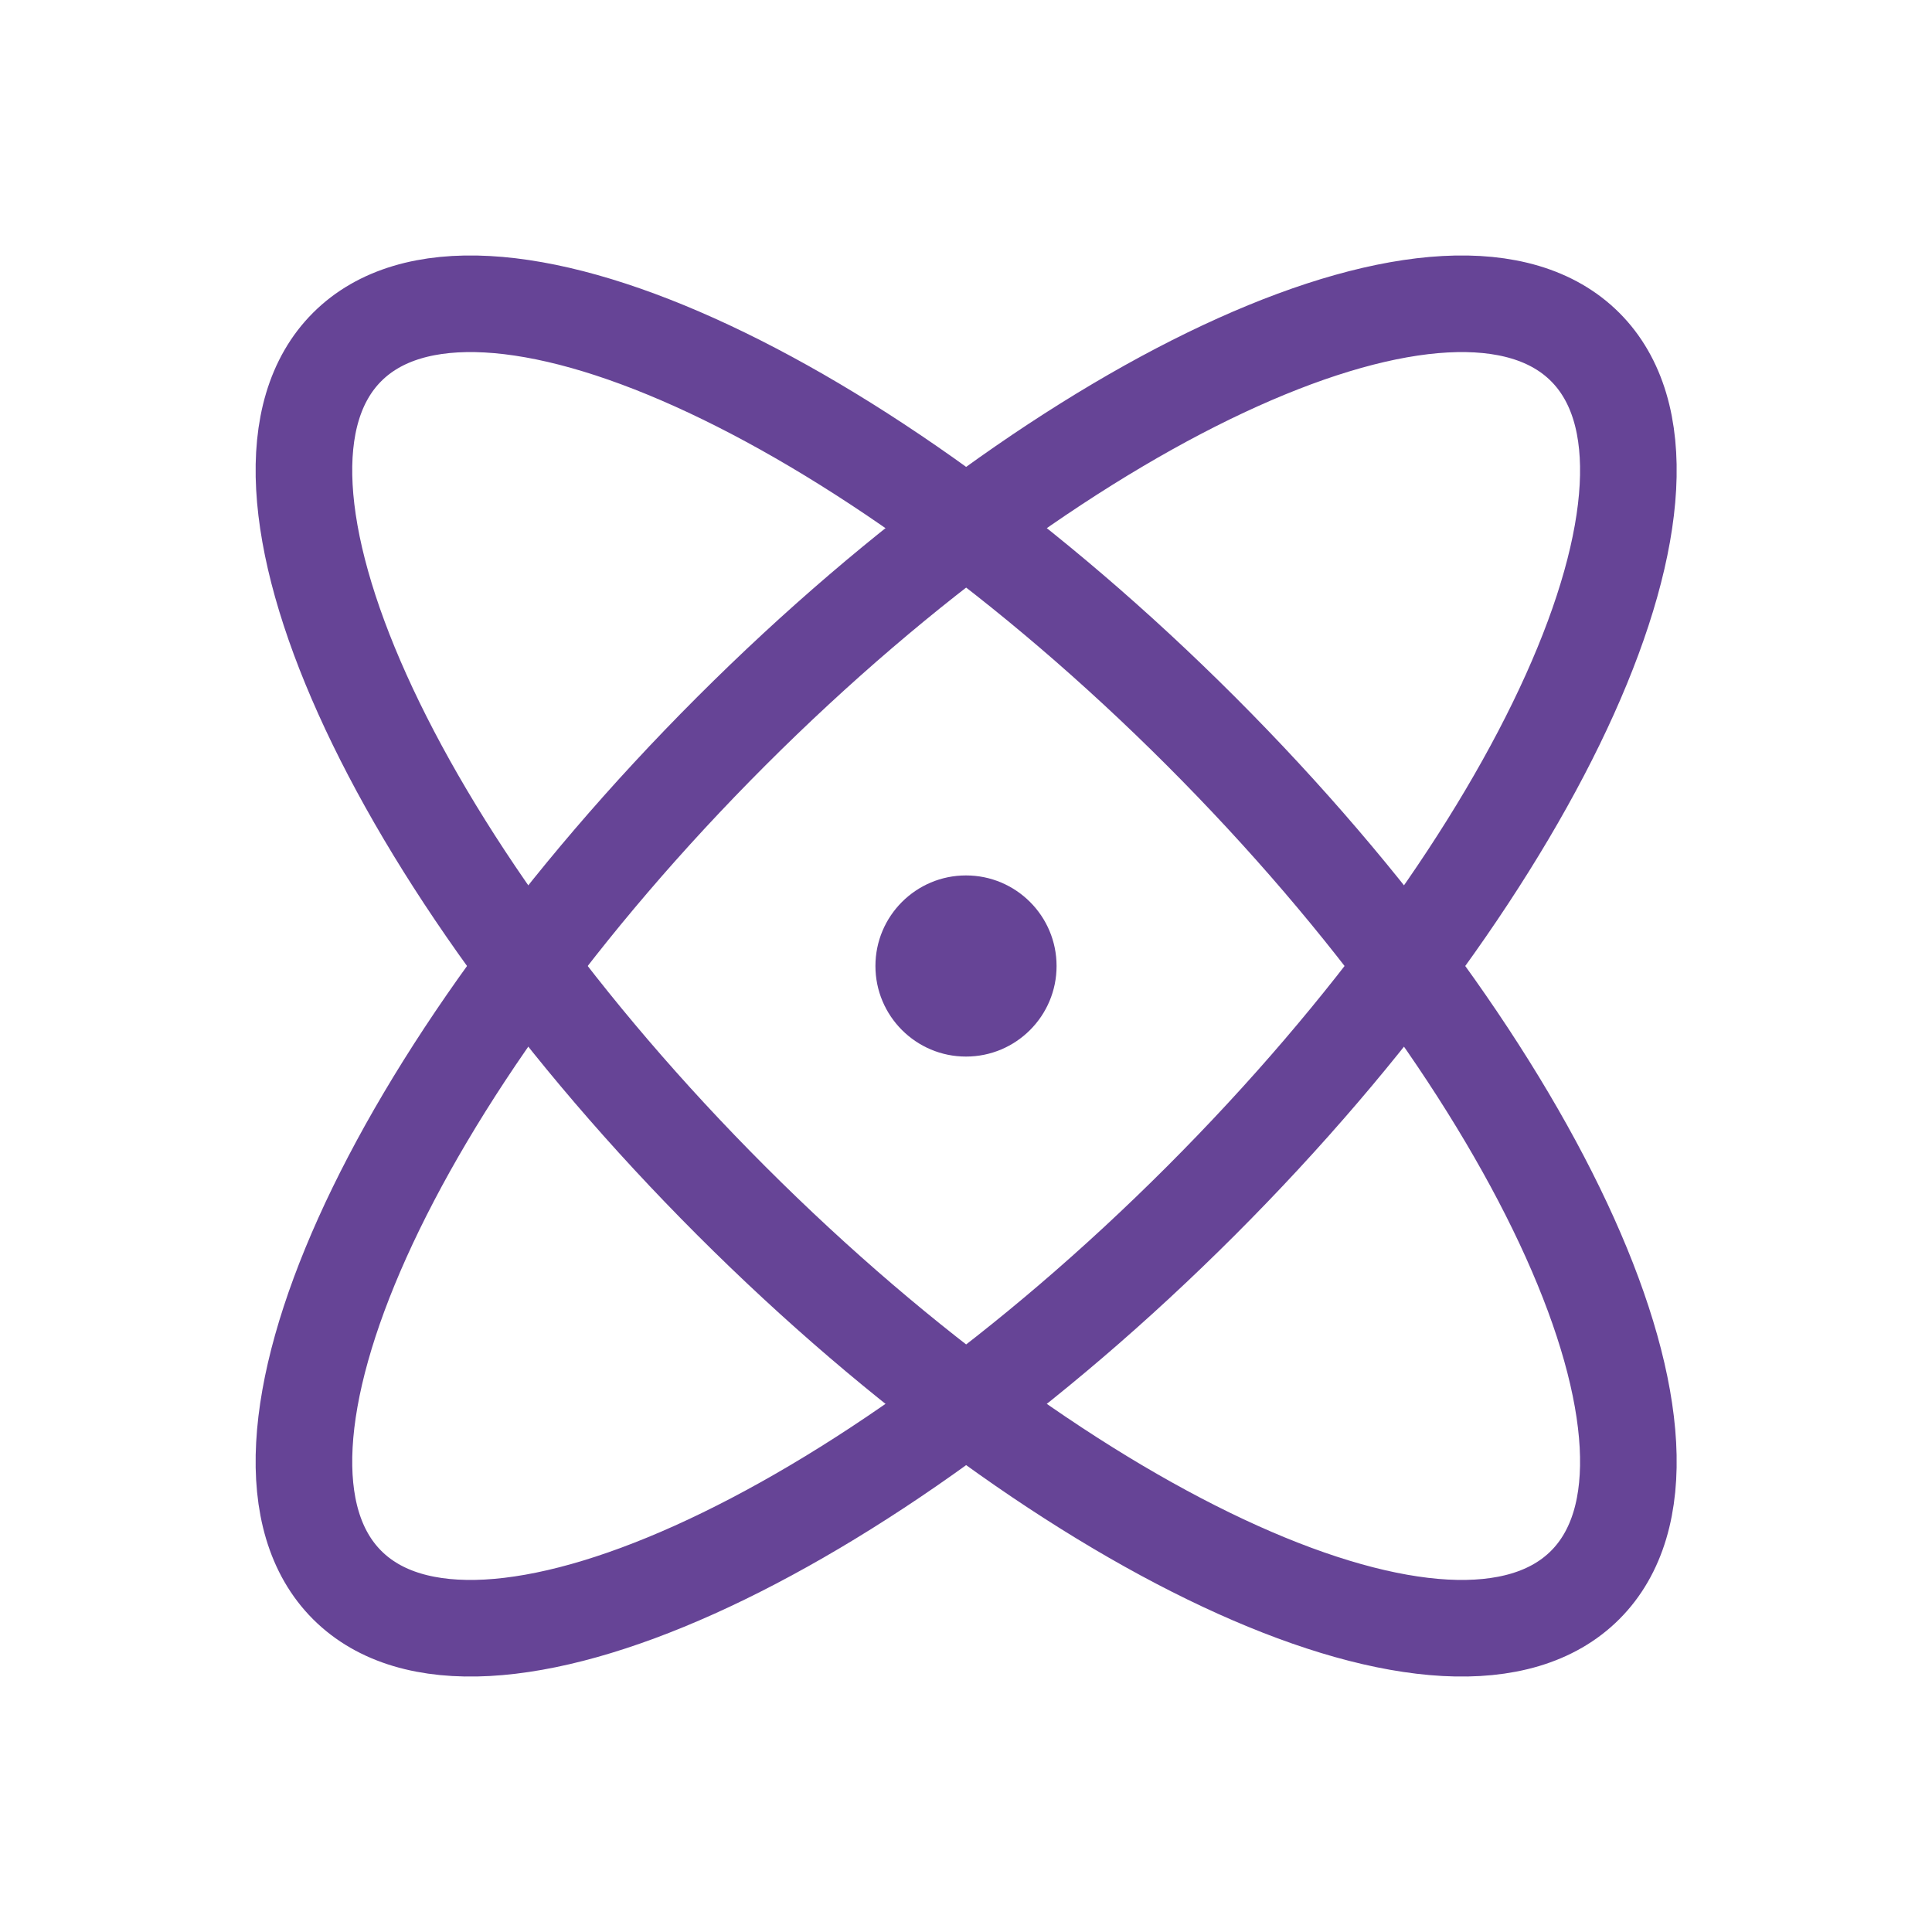
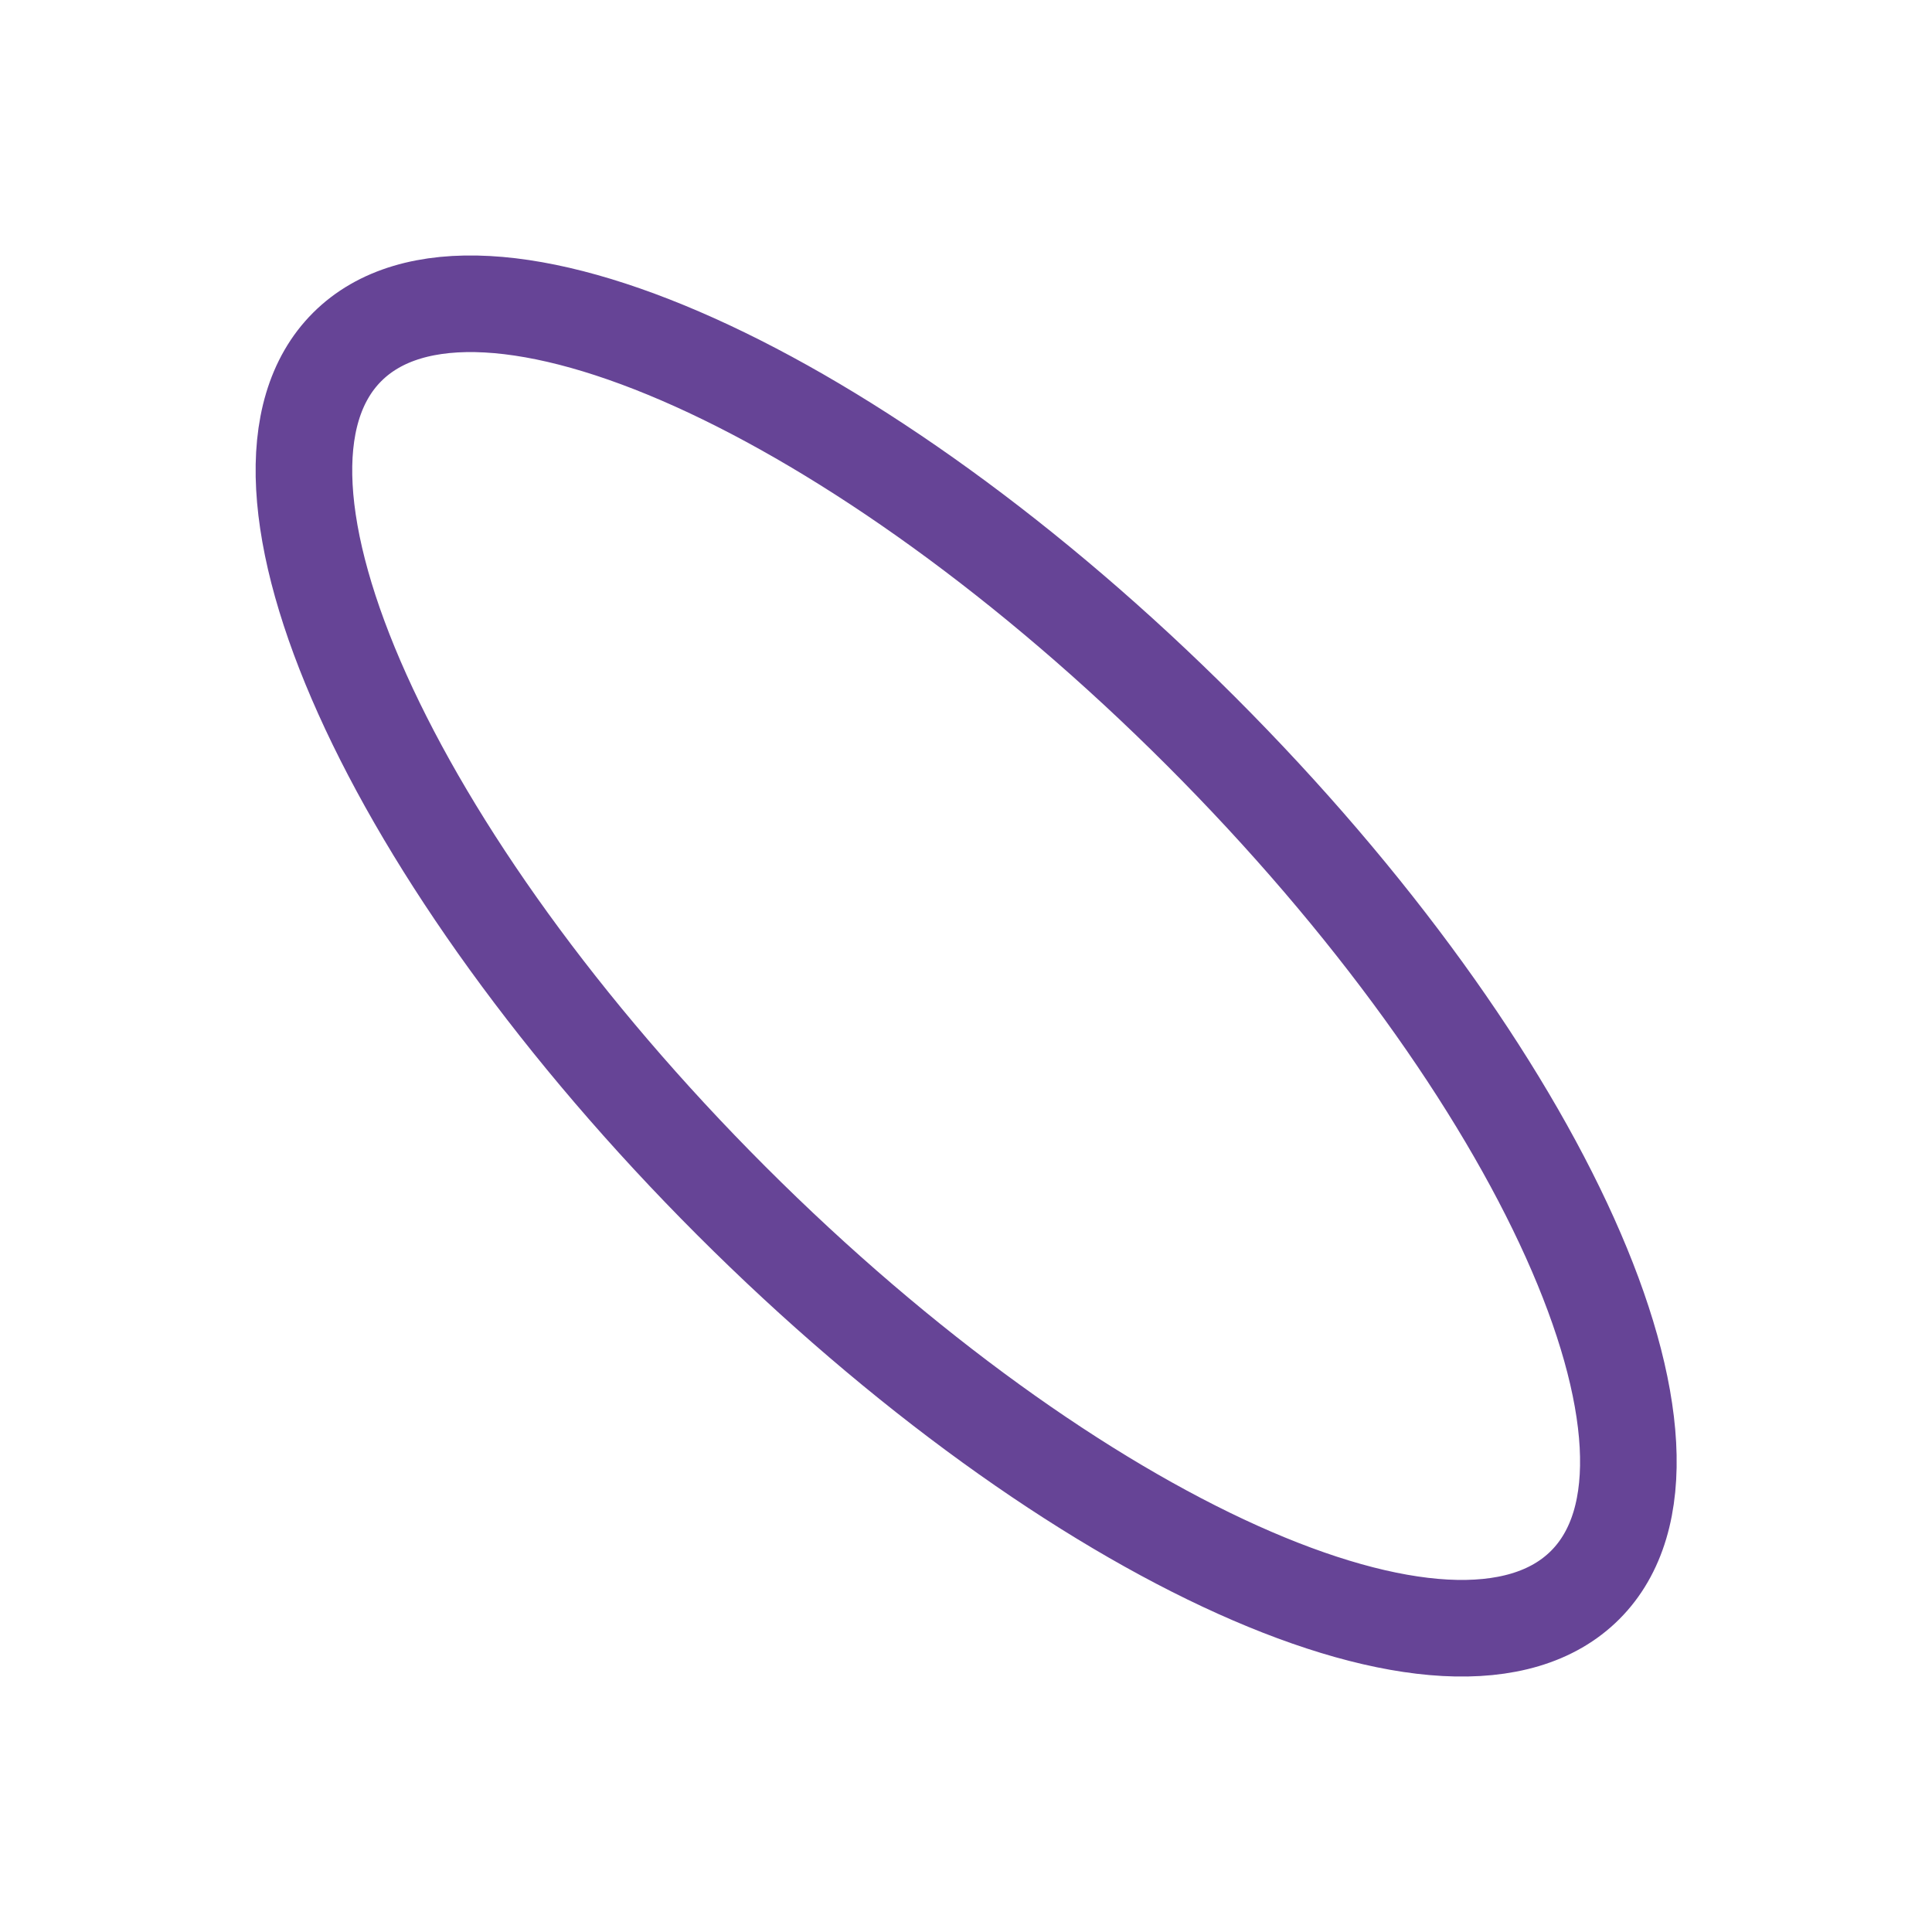
<svg xmlns="http://www.w3.org/2000/svg" width="50" height="50" viewBox="0 0 50 50" fill="none">
  <path d="M41.024 41.02C44.38 37.664 39.928 27.771 31.081 18.923C22.233 10.076 12.34 5.624 8.984 8.98C5.628 12.336 10.079 22.229 18.927 31.077C27.775 39.925 37.668 44.377 41.024 41.02Z" stroke="#664496" stroke-width="2.5" stroke-linecap="round" stroke-linejoin="round" />
-   <path d="M31.081 31.077C39.928 22.229 44.38 12.336 41.024 8.98C37.668 5.624 27.775 10.076 18.927 18.923C10.079 27.771 5.628 37.664 8.984 41.02C12.34 44.377 22.233 39.925 31.081 31.077Z" stroke="#664496" stroke-width="2.5" stroke-linecap="round" stroke-linejoin="round" />
-   <path d="M25 27.344C26.294 27.344 27.344 26.294 27.344 25C27.344 23.706 26.294 22.656 25 22.656C23.706 22.656 22.656 23.706 22.656 25C22.656 26.294 23.706 27.344 25 27.344Z" fill="#664496" />
</svg>